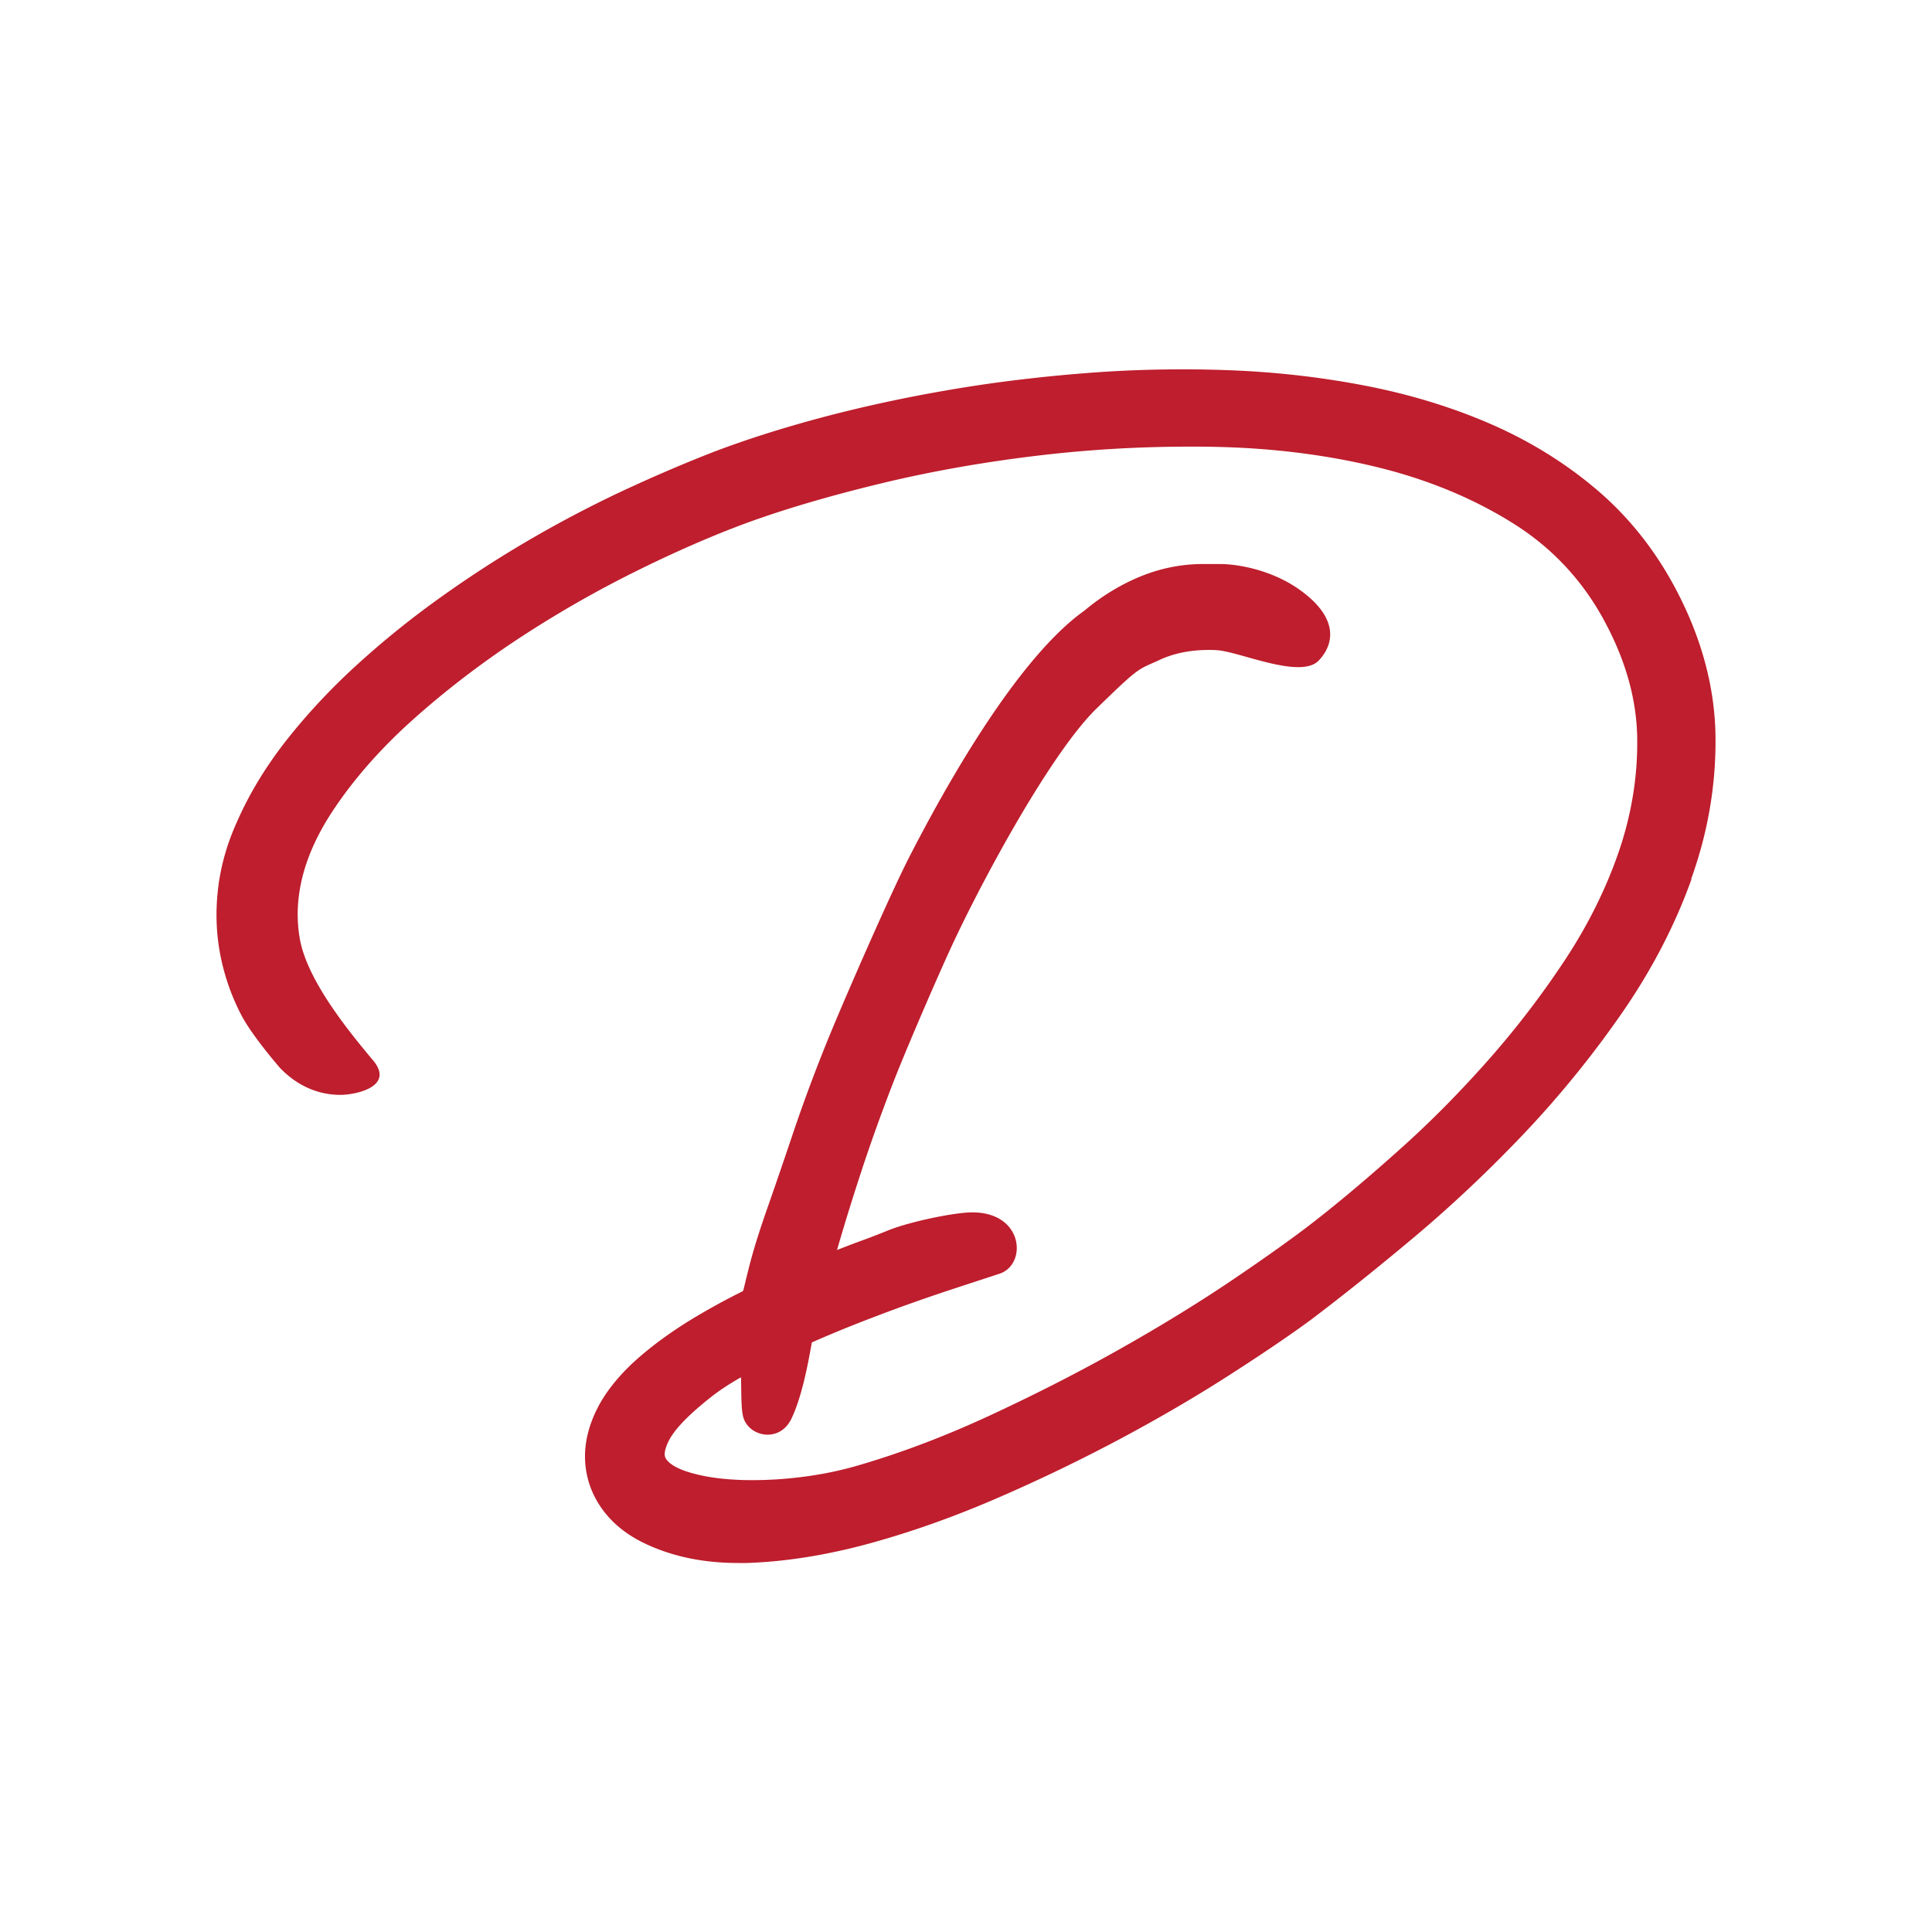
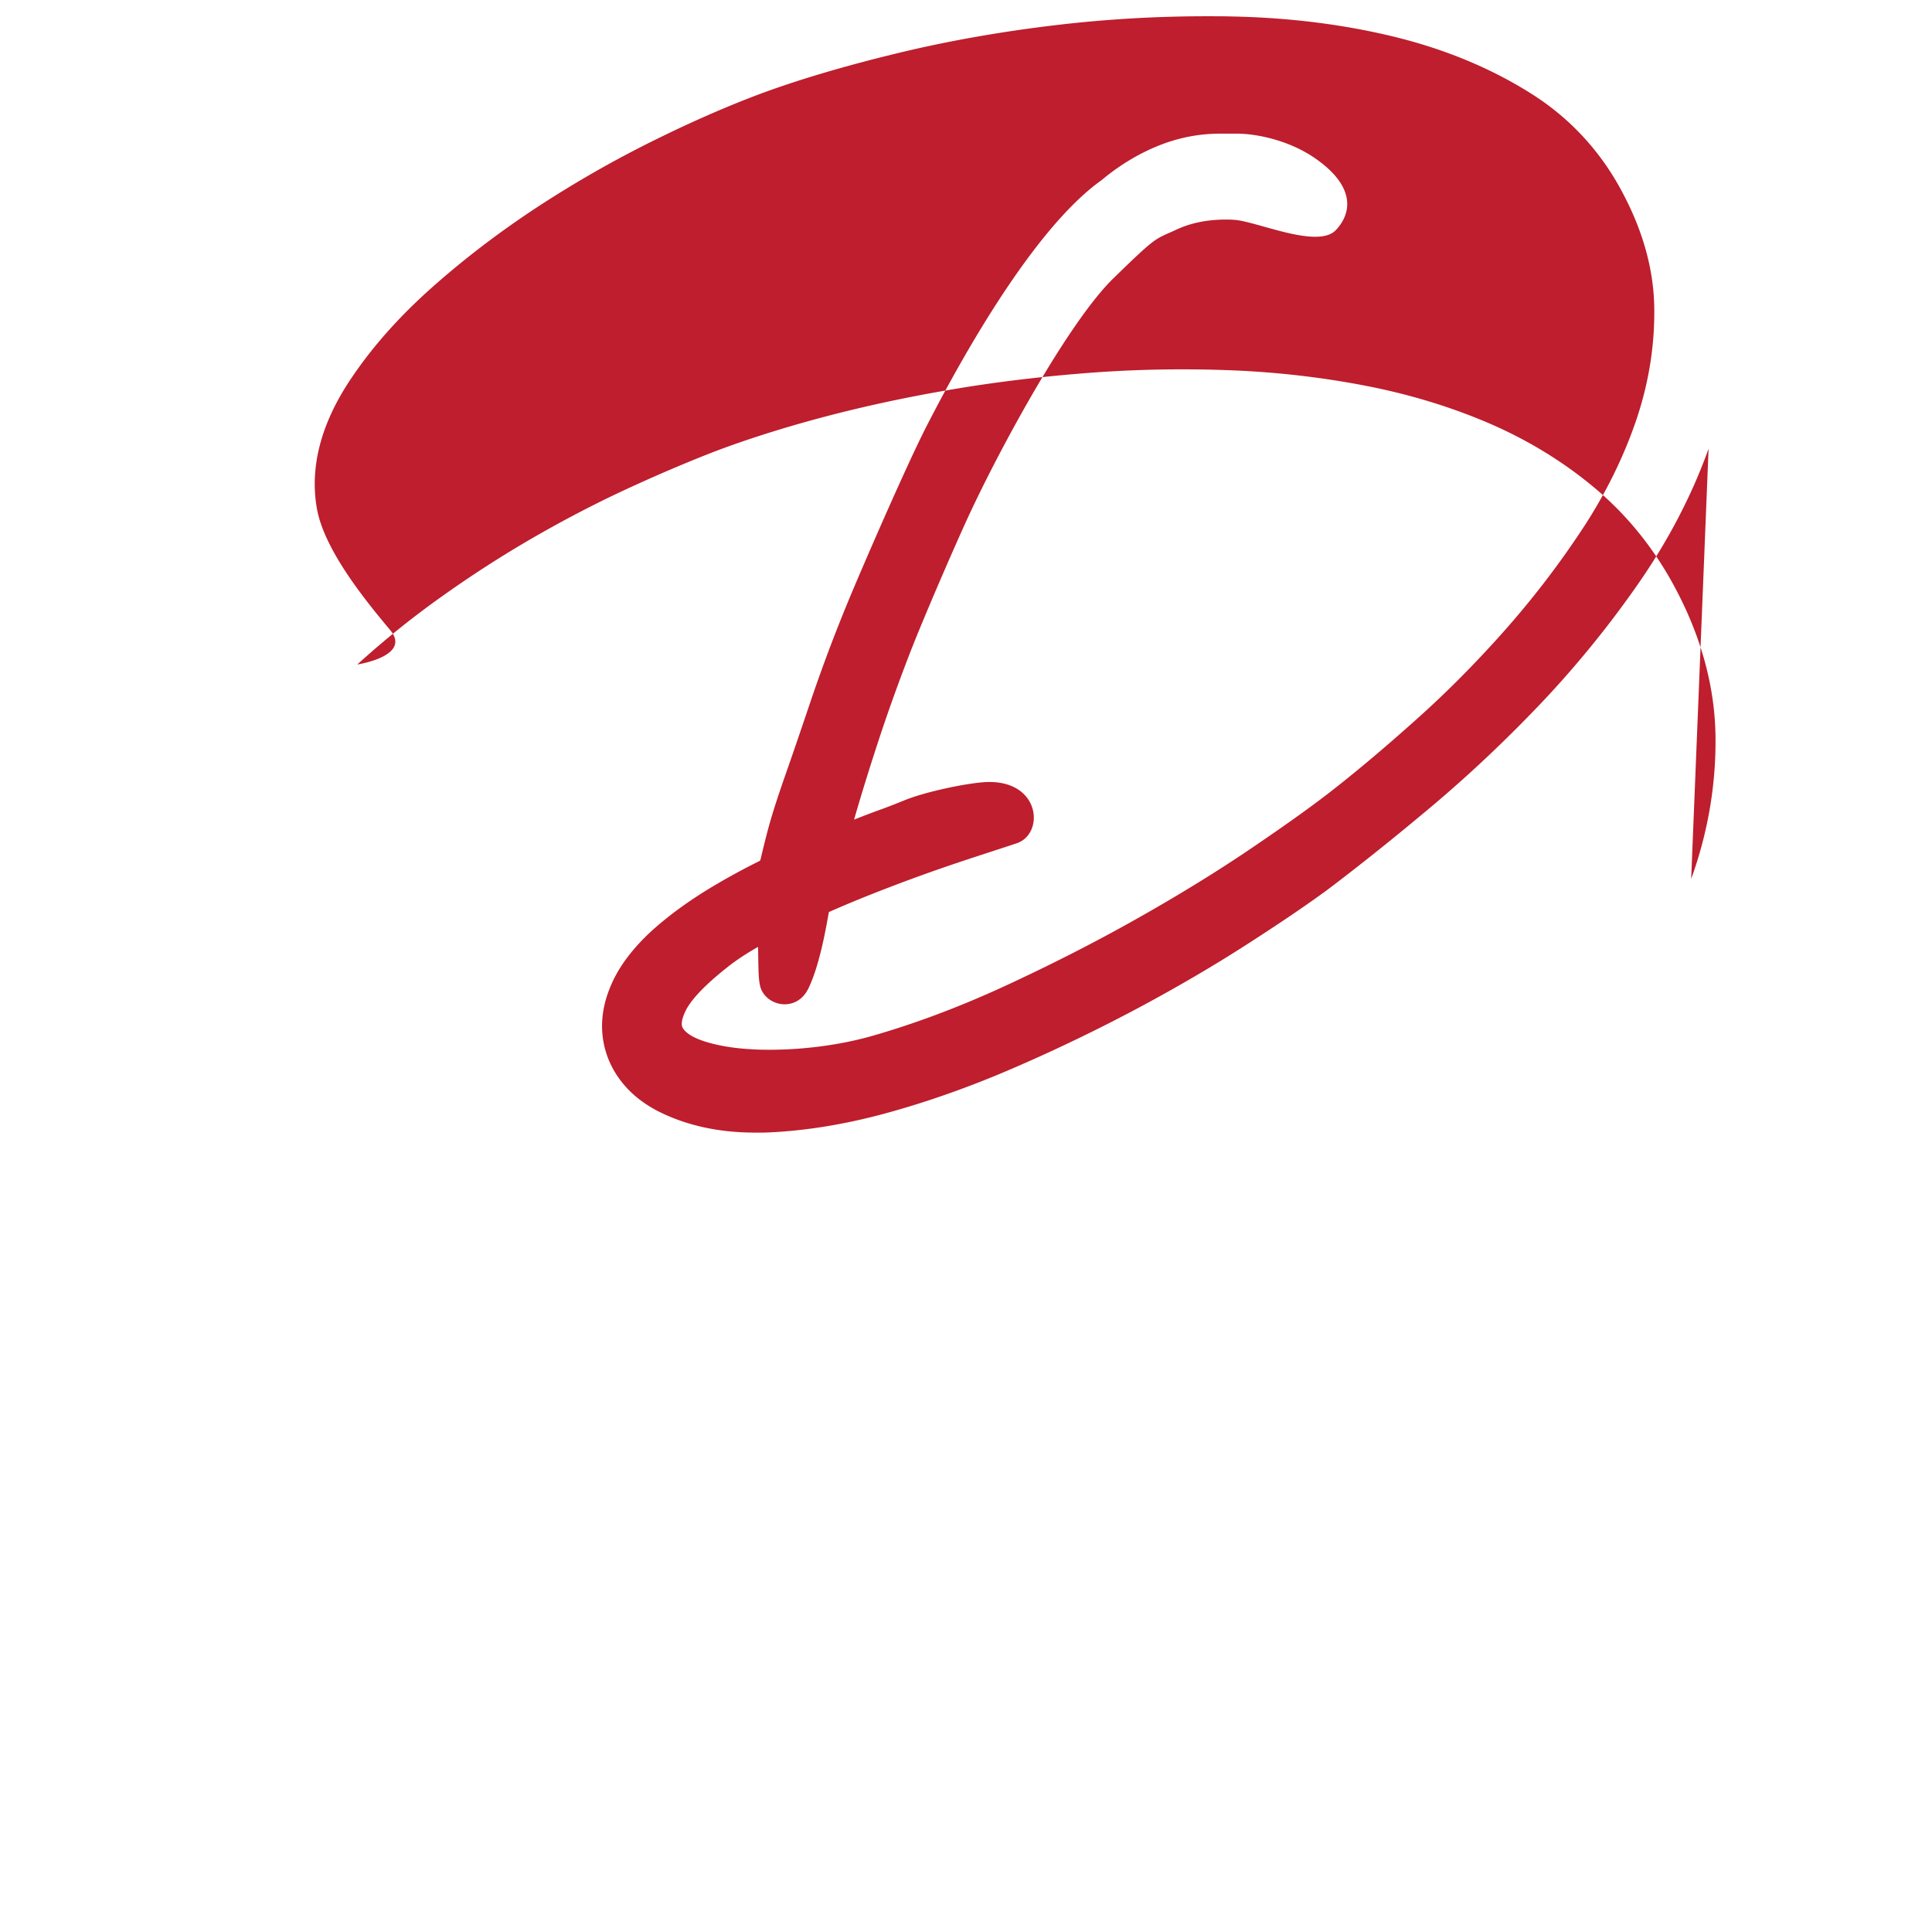
<svg xmlns="http://www.w3.org/2000/svg" data-bbox="19.052 32.5 131.901 105.03" viewBox="0 0 170 170" data-type="color">
  <g>
-     <path d="M148.81 77.34c1.47-4.07 2.19-8.28 2.14-12.52-.05-4.3-1.21-8.64-3.45-12.9-1.77-3.38-4.08-6.32-6.87-8.72-2.76-2.37-5.92-4.34-9.39-5.86-3.44-1.5-7.19-2.65-11.15-3.41-3.94-.76-8.02-1.22-12.14-1.36-1.31-.05-2.62-.07-3.94-.07-2.82 0-5.7.11-8.56.34-4.18.33-8.27.83-12.16 1.51-3.9.67-7.62 1.49-11.07 2.41-3.47.93-6.63 1.94-9.39 2.99-2.42.94-5.03 2.05-7.75 3.31s-5.48 2.7-8.2 4.27a99.956 99.956 0 0 0-8.04 5.18 78.927 78.927 0 0 0-7.4 5.96c-2.3 2.09-4.38 4.32-6.2 6.62-1.83 2.32-3.31 4.76-4.39 7.23-.85 1.87-1.41 3.81-1.65 5.77-.24 1.97-.19 3.92.16 5.79.35 1.88.97 3.7 1.86 5.41.87 1.69 2.97 4.16 3.42 4.68 1.89 1.96 3.92 2.37 5.3 2.37s4.8-.73 2.9-3.02c-1.91-2.29-5.77-6.91-6.45-10.67-.66-3.69.36-7.56 3.03-11.51 1.86-2.77 4.23-5.43 7.04-7.93 2.84-2.53 5.96-4.91 9.26-7.08 3.3-2.16 6.72-4.12 10.15-5.82 3.42-1.7 6.69-3.13 9.71-4.25 3.32-1.22 7.28-2.39 11.77-3.48 4.51-1.1 9.33-1.95 14.32-2.53 4.28-.5 8.66-.75 13.03-.75.73 0 1.46 0 2.19.02 5.08.1 9.93.71 14.43 1.82 4.45 1.1 8.5 2.79 12.04 5.05 3.44 2.2 6.15 5.19 8.05 8.9 1.71 3.29 2.61 6.61 2.65 9.87.05 3.32-.49 6.65-1.59 9.89-1.12 3.28-2.71 6.5-4.74 9.58a79.112 79.112 0 0 1-6.82 8.9c-2.48 2.8-5.06 5.41-7.69 7.76-2.62 2.35-5.1 4.45-7.36 6.22-1.79 1.41-4.24 3.16-7.28 5.22-3.04 2.06-6.44 4.15-10.12 6.22-3.67 2.07-7.59 4.06-11.64 5.93-4 1.84-7.94 3.31-11.71 4.38-1.69.47-3.48.8-5.32.99-1.23.13-2.43.19-3.57.19-.57 0-1.14-.01-1.69-.05-1.59-.09-3-.34-4.17-.73-1.17-.4-1.62-.85-1.79-1.15-.17-.3-.07-.85.29-1.56.35-.69 1.27-1.9 3.64-3.77.74-.59 1.64-1.19 2.7-1.79.04 1.28 0 2.67.18 3.42.42 1.8 3.19 2.42 4.25.24 1.13-2.32 1.71-6.35 1.81-6.73 1.72-.76 3.49-1.48 5.27-2.16 2-.77 3.96-1.47 5.82-2.1 1.9-.64 3.71-1.22 5.41-1.78 2.47-.81 2.15-5.47-2.48-5.4-1.57.02-5.5.84-7.35 1.6-.64.26-1.3.52-1.95.76-.78.28-1.62.6-2.51.95.56-1.94 1.19-4 1.89-6.15.93-2.89 1.98-5.82 3.1-8.7 1.16-2.97 3.74-8.94 5.03-11.74 3-6.48 8.95-17.3 12.81-21.05 3.43-3.34 3.6-3.42 4.97-4.02l.47-.21c1.28-.62 2.78-.93 4.45-.93.22 0 .44 0 .67.02 1.97.09 7.41 2.61 9.01.9 1.47-1.57 1.62-3.86-1.7-6.22-2.45-1.75-5.45-2.26-6.99-2.26h-1.42c-1.84-.01-3.65.33-5.38 1.01-1.83.72-3.58 1.78-5.14 3.09-5.9 4.19-12.21 15.42-15.44 21.74-1.61 3.15-5.07 11.07-6.56 14.62a144.36 144.36 0 0 0-3.55 9.36c-.98 2.91-1.8 5.3-2.47 7.2-.43 1.25-.75 2.24-.97 2.97-.22.73-.4 1.4-.55 1.99-.14.56-.28 1.13-.44 1.8-.01.06-.03.11-.07.2a61.04 61.04 0 0 0-3.66 1.97c-2.29 1.33-4.27 2.75-5.89 4.22-1.53 1.41-2.66 2.87-3.36 4.33-.73 1.52-1.06 3.03-.97 4.49.09 1.47.57 2.84 1.43 4.07.84 1.2 2 2.19 3.47 2.95 2.46 1.25 5.33 1.89 8.54 1.89h.77c3.38-.11 6.99-.68 10.74-1.7 3.7-1.01 7.51-2.36 11.33-4.02 3.77-1.63 7.44-3.41 10.91-5.26 3.4-1.82 6.6-3.69 9.52-5.57 2.91-1.87 5.3-3.49 7.12-4.83 2.81-2.12 5.91-4.6 9.22-7.38 3.31-2.79 6.55-5.85 9.65-9.12 3.12-3.3 6-6.86 8.56-10.56 2.6-3.76 4.65-7.71 6.09-11.74Z" fill="#be1e2d" data-color="1" />
+     <path d="M148.81 77.34c1.47-4.07 2.19-8.28 2.14-12.52-.05-4.3-1.21-8.64-3.45-12.9-1.77-3.38-4.08-6.32-6.87-8.72-2.76-2.37-5.92-4.34-9.39-5.86-3.44-1.5-7.19-2.65-11.15-3.41-3.94-.76-8.02-1.22-12.14-1.36-1.31-.05-2.62-.07-3.94-.07-2.82 0-5.7.11-8.56.34-4.18.33-8.27.83-12.16 1.51-3.9.67-7.62 1.49-11.07 2.41-3.47.93-6.63 1.94-9.39 2.99-2.42.94-5.03 2.05-7.75 3.31s-5.48 2.7-8.2 4.27a99.956 99.956 0 0 0-8.04 5.18 78.927 78.927 0 0 0-7.4 5.96s4.8-.73 2.9-3.02c-1.91-2.29-5.77-6.91-6.45-10.67-.66-3.69.36-7.56 3.03-11.51 1.86-2.77 4.23-5.43 7.04-7.93 2.84-2.53 5.96-4.91 9.26-7.08 3.3-2.16 6.72-4.12 10.15-5.82 3.42-1.7 6.69-3.13 9.71-4.25 3.32-1.22 7.28-2.39 11.77-3.48 4.51-1.1 9.33-1.95 14.32-2.53 4.28-.5 8.66-.75 13.03-.75.73 0 1.46 0 2.19.02 5.08.1 9.93.71 14.43 1.82 4.45 1.1 8.5 2.79 12.04 5.05 3.44 2.2 6.15 5.19 8.05 8.9 1.71 3.29 2.61 6.61 2.65 9.87.05 3.32-.49 6.65-1.59 9.89-1.12 3.28-2.71 6.5-4.74 9.58a79.112 79.112 0 0 1-6.82 8.9c-2.48 2.8-5.06 5.41-7.69 7.76-2.62 2.35-5.1 4.45-7.36 6.22-1.79 1.41-4.24 3.16-7.28 5.22-3.04 2.06-6.44 4.15-10.12 6.22-3.67 2.07-7.59 4.06-11.64 5.93-4 1.84-7.94 3.31-11.71 4.38-1.69.47-3.48.8-5.32.99-1.23.13-2.43.19-3.57.19-.57 0-1.14-.01-1.69-.05-1.59-.09-3-.34-4.17-.73-1.17-.4-1.62-.85-1.79-1.15-.17-.3-.07-.85.29-1.56.35-.69 1.27-1.9 3.64-3.77.74-.59 1.64-1.19 2.7-1.79.04 1.28 0 2.67.18 3.42.42 1.8 3.19 2.42 4.25.24 1.13-2.32 1.71-6.35 1.81-6.73 1.72-.76 3.49-1.48 5.27-2.16 2-.77 3.96-1.47 5.82-2.1 1.9-.64 3.71-1.22 5.41-1.78 2.47-.81 2.15-5.47-2.48-5.4-1.57.02-5.5.84-7.35 1.6-.64.26-1.3.52-1.95.76-.78.28-1.62.6-2.51.95.56-1.94 1.19-4 1.89-6.15.93-2.89 1.98-5.82 3.1-8.7 1.16-2.97 3.74-8.94 5.03-11.74 3-6.48 8.95-17.3 12.81-21.05 3.43-3.34 3.6-3.42 4.97-4.02l.47-.21c1.28-.62 2.78-.93 4.45-.93.22 0 .44 0 .67.02 1.97.09 7.41 2.61 9.01.9 1.47-1.57 1.62-3.86-1.7-6.22-2.45-1.75-5.45-2.26-6.99-2.26h-1.42c-1.84-.01-3.65.33-5.38 1.01-1.83.72-3.58 1.78-5.14 3.09-5.9 4.19-12.21 15.42-15.44 21.74-1.61 3.15-5.07 11.07-6.56 14.62a144.36 144.36 0 0 0-3.55 9.36c-.98 2.91-1.8 5.3-2.47 7.2-.43 1.25-.75 2.24-.97 2.97-.22.73-.4 1.4-.55 1.99-.14.56-.28 1.13-.44 1.8-.01.06-.03.11-.07.2a61.04 61.04 0 0 0-3.66 1.97c-2.29 1.33-4.27 2.75-5.89 4.22-1.53 1.41-2.66 2.87-3.36 4.33-.73 1.52-1.06 3.03-.97 4.49.09 1.47.57 2.84 1.43 4.07.84 1.2 2 2.19 3.47 2.95 2.46 1.25 5.33 1.89 8.54 1.89h.77c3.38-.11 6.99-.68 10.74-1.7 3.7-1.01 7.51-2.36 11.33-4.02 3.77-1.63 7.44-3.41 10.91-5.26 3.4-1.82 6.6-3.69 9.52-5.57 2.91-1.87 5.3-3.49 7.12-4.83 2.81-2.12 5.91-4.6 9.22-7.38 3.31-2.79 6.55-5.85 9.65-9.12 3.12-3.3 6-6.86 8.56-10.56 2.6-3.76 4.65-7.71 6.09-11.74Z" fill="#be1e2d" data-color="1" />
  </g>
</svg>